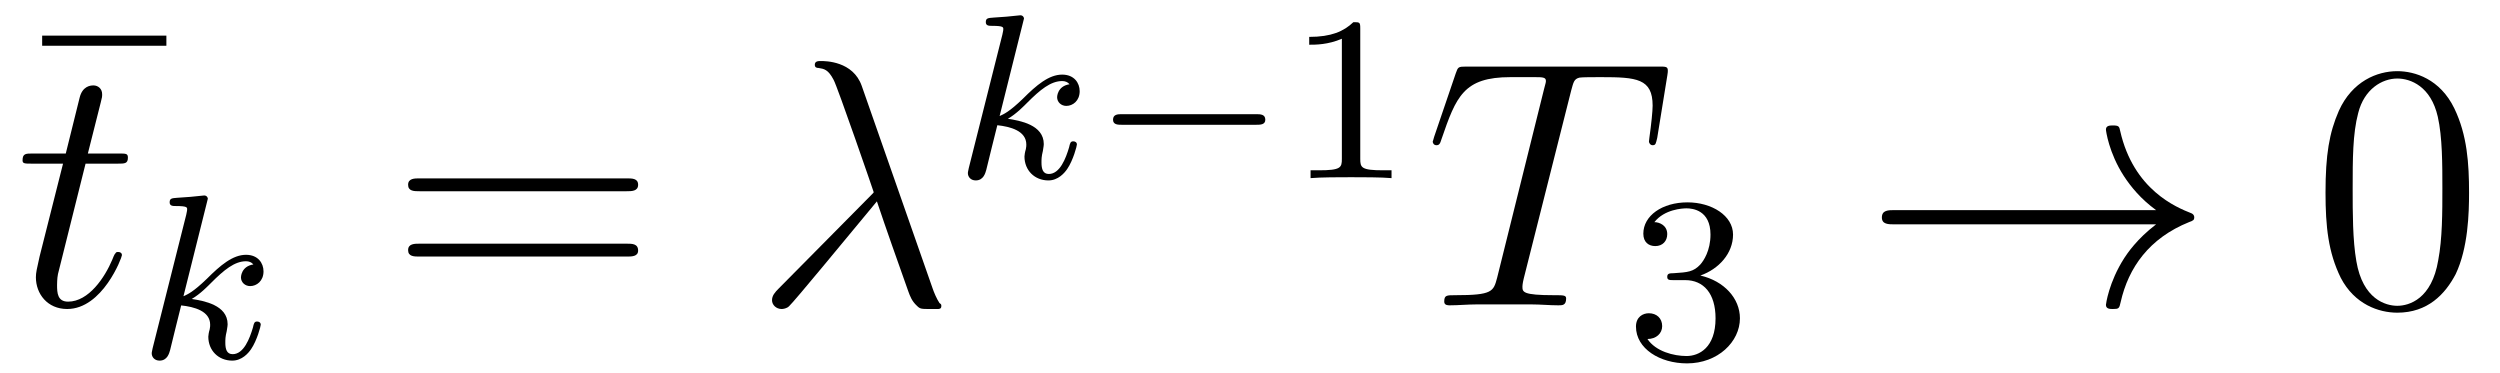
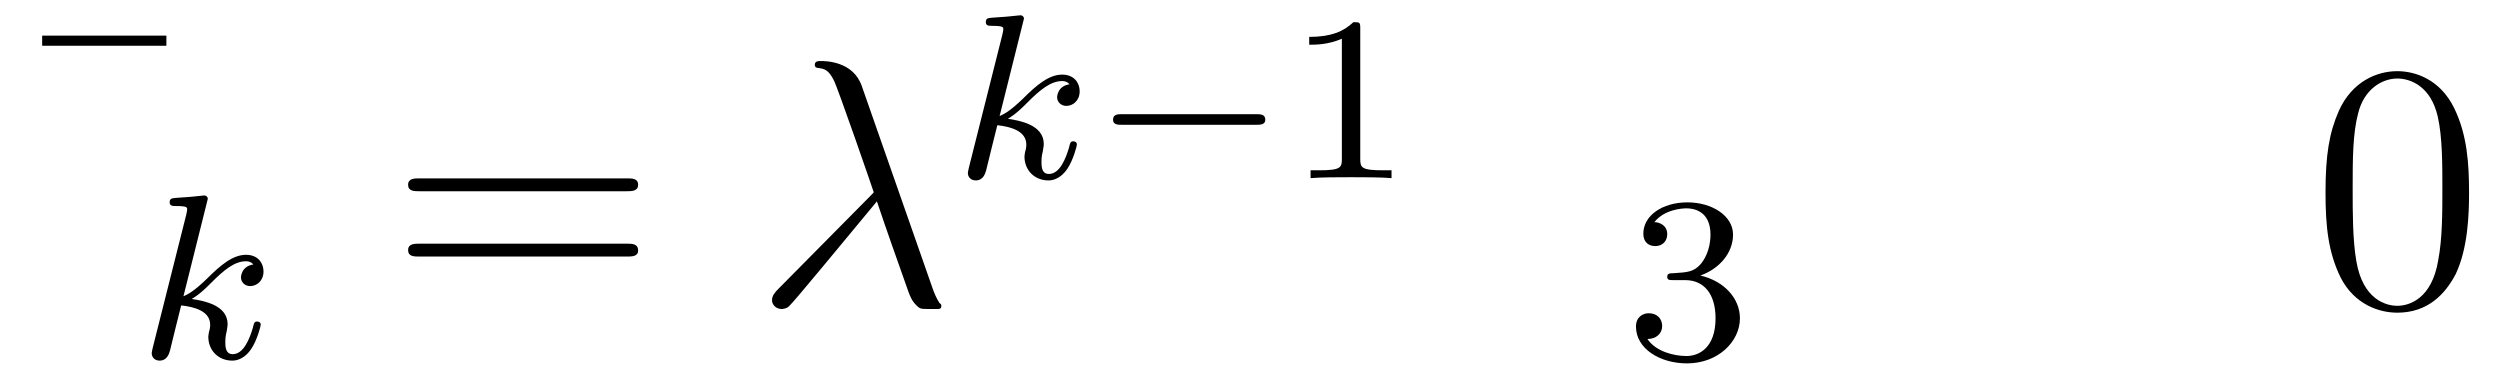
<svg xmlns="http://www.w3.org/2000/svg" xmlns:xlink="http://www.w3.org/1999/xlink" viewBox="0 0 84.91 12.67" version="1.2">
  <defs>
    <g>
      <symbol overflow="visible" id="glyph0-0">
        <path style="stroke:none;" d="" />
      </symbol>
      <symbol overflow="visible" id="glyph0-1">
        <path style="stroke:none;" d="M 5.031 -6.656 L 5.031 -7 L 0.812 -7 L 0.812 -6.656 Z M 5.031 -6.656 " />
      </symbol>
      <symbol overflow="visible" id="glyph0-2">
        <path style="stroke:none;" d="M 8.062 -3.875 C 8.234 -3.875 8.453 -3.875 8.453 -4.094 C 8.453 -4.312 8.25 -4.312 8.062 -4.312 L 1.031 -4.312 C 0.859 -4.312 0.641 -4.312 0.641 -4.094 C 0.641 -3.875 0.844 -3.875 1.031 -3.875 Z M 8.062 -1.656 C 8.234 -1.656 8.453 -1.656 8.453 -1.859 C 8.453 -2.094 8.25 -2.094 8.062 -2.094 L 1.031 -2.094 C 0.859 -2.094 0.641 -2.094 0.641 -1.875 C 0.641 -1.656 0.844 -1.656 1.031 -1.656 Z M 8.062 -1.656 " />
      </symbol>
      <symbol overflow="visible" id="glyph0-3">
        <path style="stroke:none;" d="M 5.359 -3.828 C 5.359 -4.812 5.297 -5.781 4.859 -6.688 C 4.375 -7.688 3.516 -7.953 2.922 -7.953 C 2.234 -7.953 1.391 -7.609 0.938 -6.609 C 0.609 -5.859 0.484 -5.109 0.484 -3.828 C 0.484 -2.672 0.578 -1.797 1 -0.938 C 1.469 -0.031 2.297 0.25 2.922 0.25 C 3.953 0.25 4.547 -0.375 4.906 -1.062 C 5.328 -1.953 5.359 -3.125 5.359 -3.828 Z M 2.922 0.016 C 2.531 0.016 1.75 -0.203 1.531 -1.5 C 1.406 -2.219 1.406 -3.125 1.406 -3.969 C 1.406 -4.953 1.406 -5.828 1.594 -6.531 C 1.797 -7.344 2.406 -7.703 2.922 -7.703 C 3.375 -7.703 4.062 -7.438 4.297 -6.406 C 4.453 -5.719 4.453 -4.781 4.453 -3.969 C 4.453 -3.172 4.453 -2.266 4.312 -1.531 C 4.094 -0.219 3.328 0.016 2.922 0.016 Z M 2.922 0.016 " />
      </symbol>
      <symbol overflow="visible" id="glyph1-0">
        <path style="stroke:none;" d="" />
      </symbol>
      <symbol overflow="visible" id="glyph1-1">
-         <path style="stroke:none;" d="M 2.406 -4.812 L 3.5 -4.812 C 3.734 -4.812 3.844 -4.812 3.844 -5.016 C 3.844 -5.156 3.781 -5.156 3.531 -5.156 L 2.484 -5.156 L 2.922 -6.891 C 2.969 -7.062 2.969 -7.094 2.969 -7.172 C 2.969 -7.359 2.828 -7.469 2.672 -7.469 C 2.562 -7.469 2.297 -7.438 2.203 -7.047 L 1.734 -5.156 L 0.609 -5.156 C 0.375 -5.156 0.266 -5.156 0.266 -4.922 C 0.266 -4.812 0.344 -4.812 0.578 -4.812 L 1.641 -4.812 L 0.844 -1.656 C 0.75 -1.234 0.719 -1.109 0.719 -0.953 C 0.719 -0.391 1.109 0.125 1.781 0.125 C 2.984 0.125 3.641 -1.625 3.641 -1.703 C 3.641 -1.781 3.578 -1.812 3.516 -1.812 C 3.484 -1.812 3.438 -1.812 3.422 -1.766 C 3.406 -1.75 3.391 -1.75 3.312 -1.547 C 3.062 -0.953 2.516 -0.125 1.812 -0.125 C 1.453 -0.125 1.438 -0.422 1.438 -0.688 C 1.438 -0.688 1.438 -0.922 1.469 -1.062 Z M 2.406 -4.812 " />
-       </symbol>
+         </symbol>
      <symbol overflow="visible" id="glyph1-2">
        <path style="stroke:none;" d="M 3.688 -7.453 C 3.391 -8.297 2.453 -8.297 2.297 -8.297 C 2.219 -8.297 2.094 -8.297 2.094 -8.172 C 2.094 -8.078 2.156 -8.062 2.219 -8.062 C 2.406 -8.031 2.547 -8.016 2.734 -7.656 C 2.859 -7.438 4.094 -3.859 4.094 -3.844 C 4.094 -3.828 4.078 -3.812 3.984 -3.719 L 0.875 -0.578 C 0.734 -0.438 0.641 -0.328 0.641 -0.172 C 0.641 -0.016 0.781 0.125 0.969 0.125 C 1.016 0.125 1.141 0.109 1.219 0.031 C 1.406 -0.141 3.125 -2.234 4.203 -3.531 C 4.516 -2.594 4.906 -1.5 5.266 -0.484 C 5.328 -0.312 5.391 -0.141 5.562 0.016 C 5.672 0.125 5.703 0.125 6.031 0.125 L 6.266 0.125 C 6.312 0.125 6.391 0.125 6.391 0.031 C 6.391 -0.031 6.391 -0.031 6.328 -0.078 C 6.234 -0.219 6.141 -0.438 6.094 -0.578 Z M 3.688 -7.453 " />
      </symbol>
      <symbol overflow="visible" id="glyph1-3">
-         <path style="stroke:none;" d="M 4.984 -7.297 C 5.062 -7.578 5.078 -7.688 5.266 -7.734 C 5.359 -7.75 5.75 -7.75 6 -7.75 C 7.203 -7.75 7.75 -7.703 7.75 -6.781 C 7.75 -6.594 7.703 -6.141 7.641 -5.703 L 7.625 -5.562 C 7.625 -5.516 7.672 -5.438 7.75 -5.438 C 7.859 -5.438 7.859 -5.5 7.906 -5.688 L 8.25 -7.812 C 8.266 -7.906 8.266 -7.938 8.266 -7.969 C 8.266 -8.109 8.203 -8.109 7.953 -8.109 L 1.422 -8.109 C 1.141 -8.109 1.141 -8.094 1.062 -7.875 L 0.328 -5.719 C 0.328 -5.703 0.281 -5.562 0.281 -5.562 C 0.281 -5.5 0.328 -5.438 0.406 -5.438 C 0.5 -5.438 0.531 -5.484 0.578 -5.641 C 1.078 -7.094 1.328 -7.75 2.922 -7.75 L 3.719 -7.75 C 4 -7.75 4.125 -7.75 4.125 -7.625 C 4.125 -7.594 4.125 -7.562 4.062 -7.344 L 2.469 -0.938 C 2.344 -0.469 2.312 -0.344 1.047 -0.344 C 0.75 -0.344 0.672 -0.344 0.672 -0.125 C 0.672 0 0.797 0 0.859 0 C 1.156 0 1.469 -0.031 1.766 -0.031 L 3.641 -0.031 C 3.938 -0.031 4.25 0 4.547 0 C 4.688 0 4.812 0 4.812 -0.234 C 4.812 -0.344 4.719 -0.344 4.406 -0.344 C 3.328 -0.344 3.328 -0.453 3.328 -0.641 C 3.328 -0.641 3.328 -0.734 3.375 -0.922 Z M 4.984 -7.297 " />
-       </symbol>
+         </symbol>
      <symbol overflow="visible" id="glyph2-0">
        <path style="stroke:none;" d="" />
      </symbol>
      <symbol overflow="visible" id="glyph2-1">
        <path style="stroke:none;" d="M 2.328 -5.297 C 2.328 -5.312 2.359 -5.406 2.359 -5.422 C 2.359 -5.453 2.328 -5.531 2.234 -5.531 C 2.203 -5.531 1.953 -5.5 1.766 -5.484 L 1.328 -5.453 C 1.141 -5.438 1.062 -5.438 1.062 -5.297 C 1.062 -5.172 1.172 -5.172 1.281 -5.172 C 1.656 -5.172 1.656 -5.125 1.656 -5.062 C 1.656 -5.031 1.656 -5.016 1.625 -4.875 L 0.484 -0.344 C 0.453 -0.219 0.453 -0.172 0.453 -0.172 C 0.453 -0.031 0.562 0.078 0.719 0.078 C 0.984 0.078 1.047 -0.172 1.078 -0.281 C 1.156 -0.625 1.375 -1.469 1.453 -1.797 C 1.891 -1.75 2.438 -1.609 2.438 -1.141 C 2.438 -1.109 2.438 -1.062 2.422 -0.984 C 2.391 -0.891 2.375 -0.766 2.375 -0.734 C 2.375 -0.266 2.719 0.078 3.188 0.078 C 3.516 0.078 3.734 -0.172 3.828 -0.312 C 4.031 -0.609 4.156 -1.094 4.156 -1.141 C 4.156 -1.219 4.094 -1.25 4.031 -1.25 C 3.938 -1.25 3.922 -1.188 3.891 -1.047 C 3.781 -0.672 3.578 -0.141 3.203 -0.141 C 3 -0.141 2.953 -0.312 2.953 -0.531 C 2.953 -0.641 2.953 -0.734 3 -0.922 C 3 -0.953 3.031 -1.078 3.031 -1.156 C 3.031 -1.812 2.219 -1.953 1.812 -2.016 C 2.109 -2.188 2.375 -2.469 2.469 -2.562 C 2.906 -3 3.266 -3.297 3.656 -3.297 C 3.75 -3.297 3.844 -3.266 3.906 -3.188 C 3.484 -3.125 3.484 -2.75 3.484 -2.75 C 3.484 -2.578 3.625 -2.453 3.797 -2.453 C 4.016 -2.453 4.25 -2.625 4.25 -2.953 C 4.25 -3.234 4.062 -3.516 3.656 -3.516 C 3.203 -3.516 2.781 -3.156 2.328 -2.703 C 1.859 -2.25 1.672 -2.172 1.531 -2.109 Z M 2.328 -5.297 " />
      </symbol>
      <symbol overflow="visible" id="glyph3-0">
        <path style="stroke:none;" d="" />
      </symbol>
      <symbol overflow="visible" id="glyph3-1">
        <path style="stroke:none;" d="M 5.562 -1.812 C 5.703 -1.812 5.875 -1.812 5.875 -1.984 C 5.875 -2.172 5.703 -2.172 5.562 -2.172 L 1 -2.172 C 0.875 -2.172 0.703 -2.172 0.703 -1.984 C 0.703 -1.812 0.875 -1.812 1 -1.812 Z M 5.562 -1.812 " />
      </symbol>
      <symbol overflow="visible" id="glyph4-0">
        <path style="stroke:none;" d="" />
      </symbol>
      <symbol overflow="visible" id="glyph4-1">
        <path style="stroke:none;" d="M 2.5 -5.078 C 2.5 -5.297 2.484 -5.297 2.266 -5.297 C 1.938 -4.984 1.516 -4.797 0.766 -4.797 L 0.766 -4.531 C 0.984 -4.531 1.406 -4.531 1.875 -4.734 L 1.875 -0.656 C 1.875 -0.359 1.844 -0.266 1.094 -0.266 L 0.812 -0.266 L 0.812 0 C 1.141 -0.031 1.828 -0.031 2.188 -0.031 C 2.547 -0.031 3.234 -0.031 3.562 0 L 3.562 -0.266 L 3.281 -0.266 C 2.531 -0.266 2.5 -0.359 2.5 -0.656 Z M 2.5 -5.078 " />
      </symbol>
      <symbol overflow="visible" id="glyph4-2">
        <path style="stroke:none;" d="M 2.016 -2.656 C 2.641 -2.656 3.047 -2.203 3.047 -1.359 C 3.047 -0.359 2.484 -0.078 2.062 -0.078 C 1.625 -0.078 1.016 -0.234 0.734 -0.656 C 1.031 -0.656 1.234 -0.844 1.234 -1.094 C 1.234 -1.359 1.047 -1.531 0.781 -1.531 C 0.578 -1.531 0.344 -1.406 0.344 -1.078 C 0.344 -0.328 1.156 0.172 2.078 0.172 C 3.125 0.172 3.875 -0.562 3.875 -1.359 C 3.875 -2.031 3.344 -2.625 2.531 -2.812 C 3.156 -3.031 3.641 -3.562 3.641 -4.203 C 3.641 -4.844 2.922 -5.297 2.094 -5.297 C 1.234 -5.297 0.594 -4.844 0.594 -4.234 C 0.594 -3.938 0.781 -3.812 1 -3.812 C 1.25 -3.812 1.406 -3.984 1.406 -4.219 C 1.406 -4.516 1.141 -4.625 0.969 -4.625 C 1.312 -5.062 1.922 -5.094 2.062 -5.094 C 2.266 -5.094 2.875 -5.031 2.875 -4.203 C 2.875 -3.656 2.641 -3.312 2.531 -3.188 C 2.297 -2.938 2.109 -2.922 1.625 -2.891 C 1.469 -2.891 1.406 -2.875 1.406 -2.766 C 1.406 -2.656 1.484 -2.656 1.625 -2.656 Z M 2.016 -2.656 " />
      </symbol>
      <symbol overflow="visible" id="glyph5-0">
        <path style="stroke:none;" d="" />
      </symbol>
      <symbol overflow="visible" id="glyph5-1">
-         <path style="stroke:none;" d="M 9.969 -2.75 C 9.312 -2.25 8.984 -1.75 8.891 -1.609 C 8.359 -0.781 8.266 -0.031 8.266 -0.016 C 8.266 0.125 8.406 0.125 8.5 0.125 C 8.703 0.125 8.719 0.109 8.766 -0.109 C 9.031 -1.281 9.734 -2.281 11.094 -2.828 C 11.234 -2.875 11.266 -2.906 11.266 -2.984 C 11.266 -3.078 11.203 -3.109 11.172 -3.125 C 10.656 -3.328 9.203 -3.922 8.75 -5.922 C 8.719 -6.078 8.703 -6.109 8.5 -6.109 C 8.406 -6.109 8.266 -6.109 8.266 -5.969 C 8.266 -5.938 8.359 -5.188 8.875 -4.391 C 9.109 -4.031 9.453 -3.609 9.969 -3.234 L 1.094 -3.234 C 0.875 -3.234 0.656 -3.234 0.656 -2.984 C 0.656 -2.75 0.875 -2.75 1.094 -2.75 Z M 9.969 -2.75 " />
-       </symbol>
+         </symbol>
    </g>
    <clipPath id="clip1">
      <path d="M 5 6 L 9 6 L 9 12.672 L 5 12.672 Z M 5 6 " />
    </clipPath>
    <clipPath id="clip2">
      <path d="M 55 6 L 60 6 L 60 12.672 L 55 12.672 Z M 55 6 " />
    </clipPath>
  </defs>
  <g id="surface1">
    <g style="fill:rgb(0%,0%,0%);fill-opacity:1;">
      <use xlink:href="#glyph0-1" x="0.62" y="8.21" />
    </g>
    <g style="fill:rgb(0%,0%,0%);fill-opacity:1;">
      <use xlink:href="#glyph1-1" x="0.5" y="10.37" />
    </g>
    <g clip-path="url(#clip1)" clip-rule="nonzero">
      <g style="fill:rgb(0%,0%,0%);fill-opacity:1;">
        <use xlink:href="#glyph2-1" x="4.7" y="12.17" />
      </g>
    </g>
    <g style="fill:rgb(0%,0%,0%);fill-opacity:1;">
      <use xlink:href="#glyph0-2" x="13.22" y="10.37" />
    </g>
    <g style="fill:rgb(0%,0%,0%);fill-opacity:1;">
      <use xlink:href="#glyph1-2" x="25.58" y="10.37" />
    </g>
    <g style="fill:rgb(0%,0%,0%);fill-opacity:1;">
      <use xlink:href="#glyph2-1" x="32.42" y="6.05" />
    </g>
    <g style="fill:rgb(0%,0%,0%);fill-opacity:1;">
      <use xlink:href="#glyph3-1" x="37.1" y="6.05" />
    </g>
    <g style="fill:rgb(0%,0%,0%);fill-opacity:1;">
      <use xlink:href="#glyph4-1" x="43.7" y="6.05" />
    </g>
    <g style="fill:rgb(0%,0%,0%);fill-opacity:1;">
      <use xlink:href="#glyph1-3" x="48.38" y="10.37" />
    </g>
    <g clip-path="url(#clip2)" clip-rule="nonzero">
      <g style="fill:rgb(0%,0%,0%);fill-opacity:1;">
        <use xlink:href="#glyph4-2" x="55.22" y="12.17" />
      </g>
    </g>
    <g style="fill:rgb(0%,0%,0%);fill-opacity:1;">
      <use xlink:href="#glyph5-1" x="63.26" y="10.37" />
    </g>
    <g style="fill:rgb(0%,0%,0%);fill-opacity:1;">
      <use xlink:href="#glyph0-3" x="78.5" y="10.37" />
    </g>
  </g>
</svg>